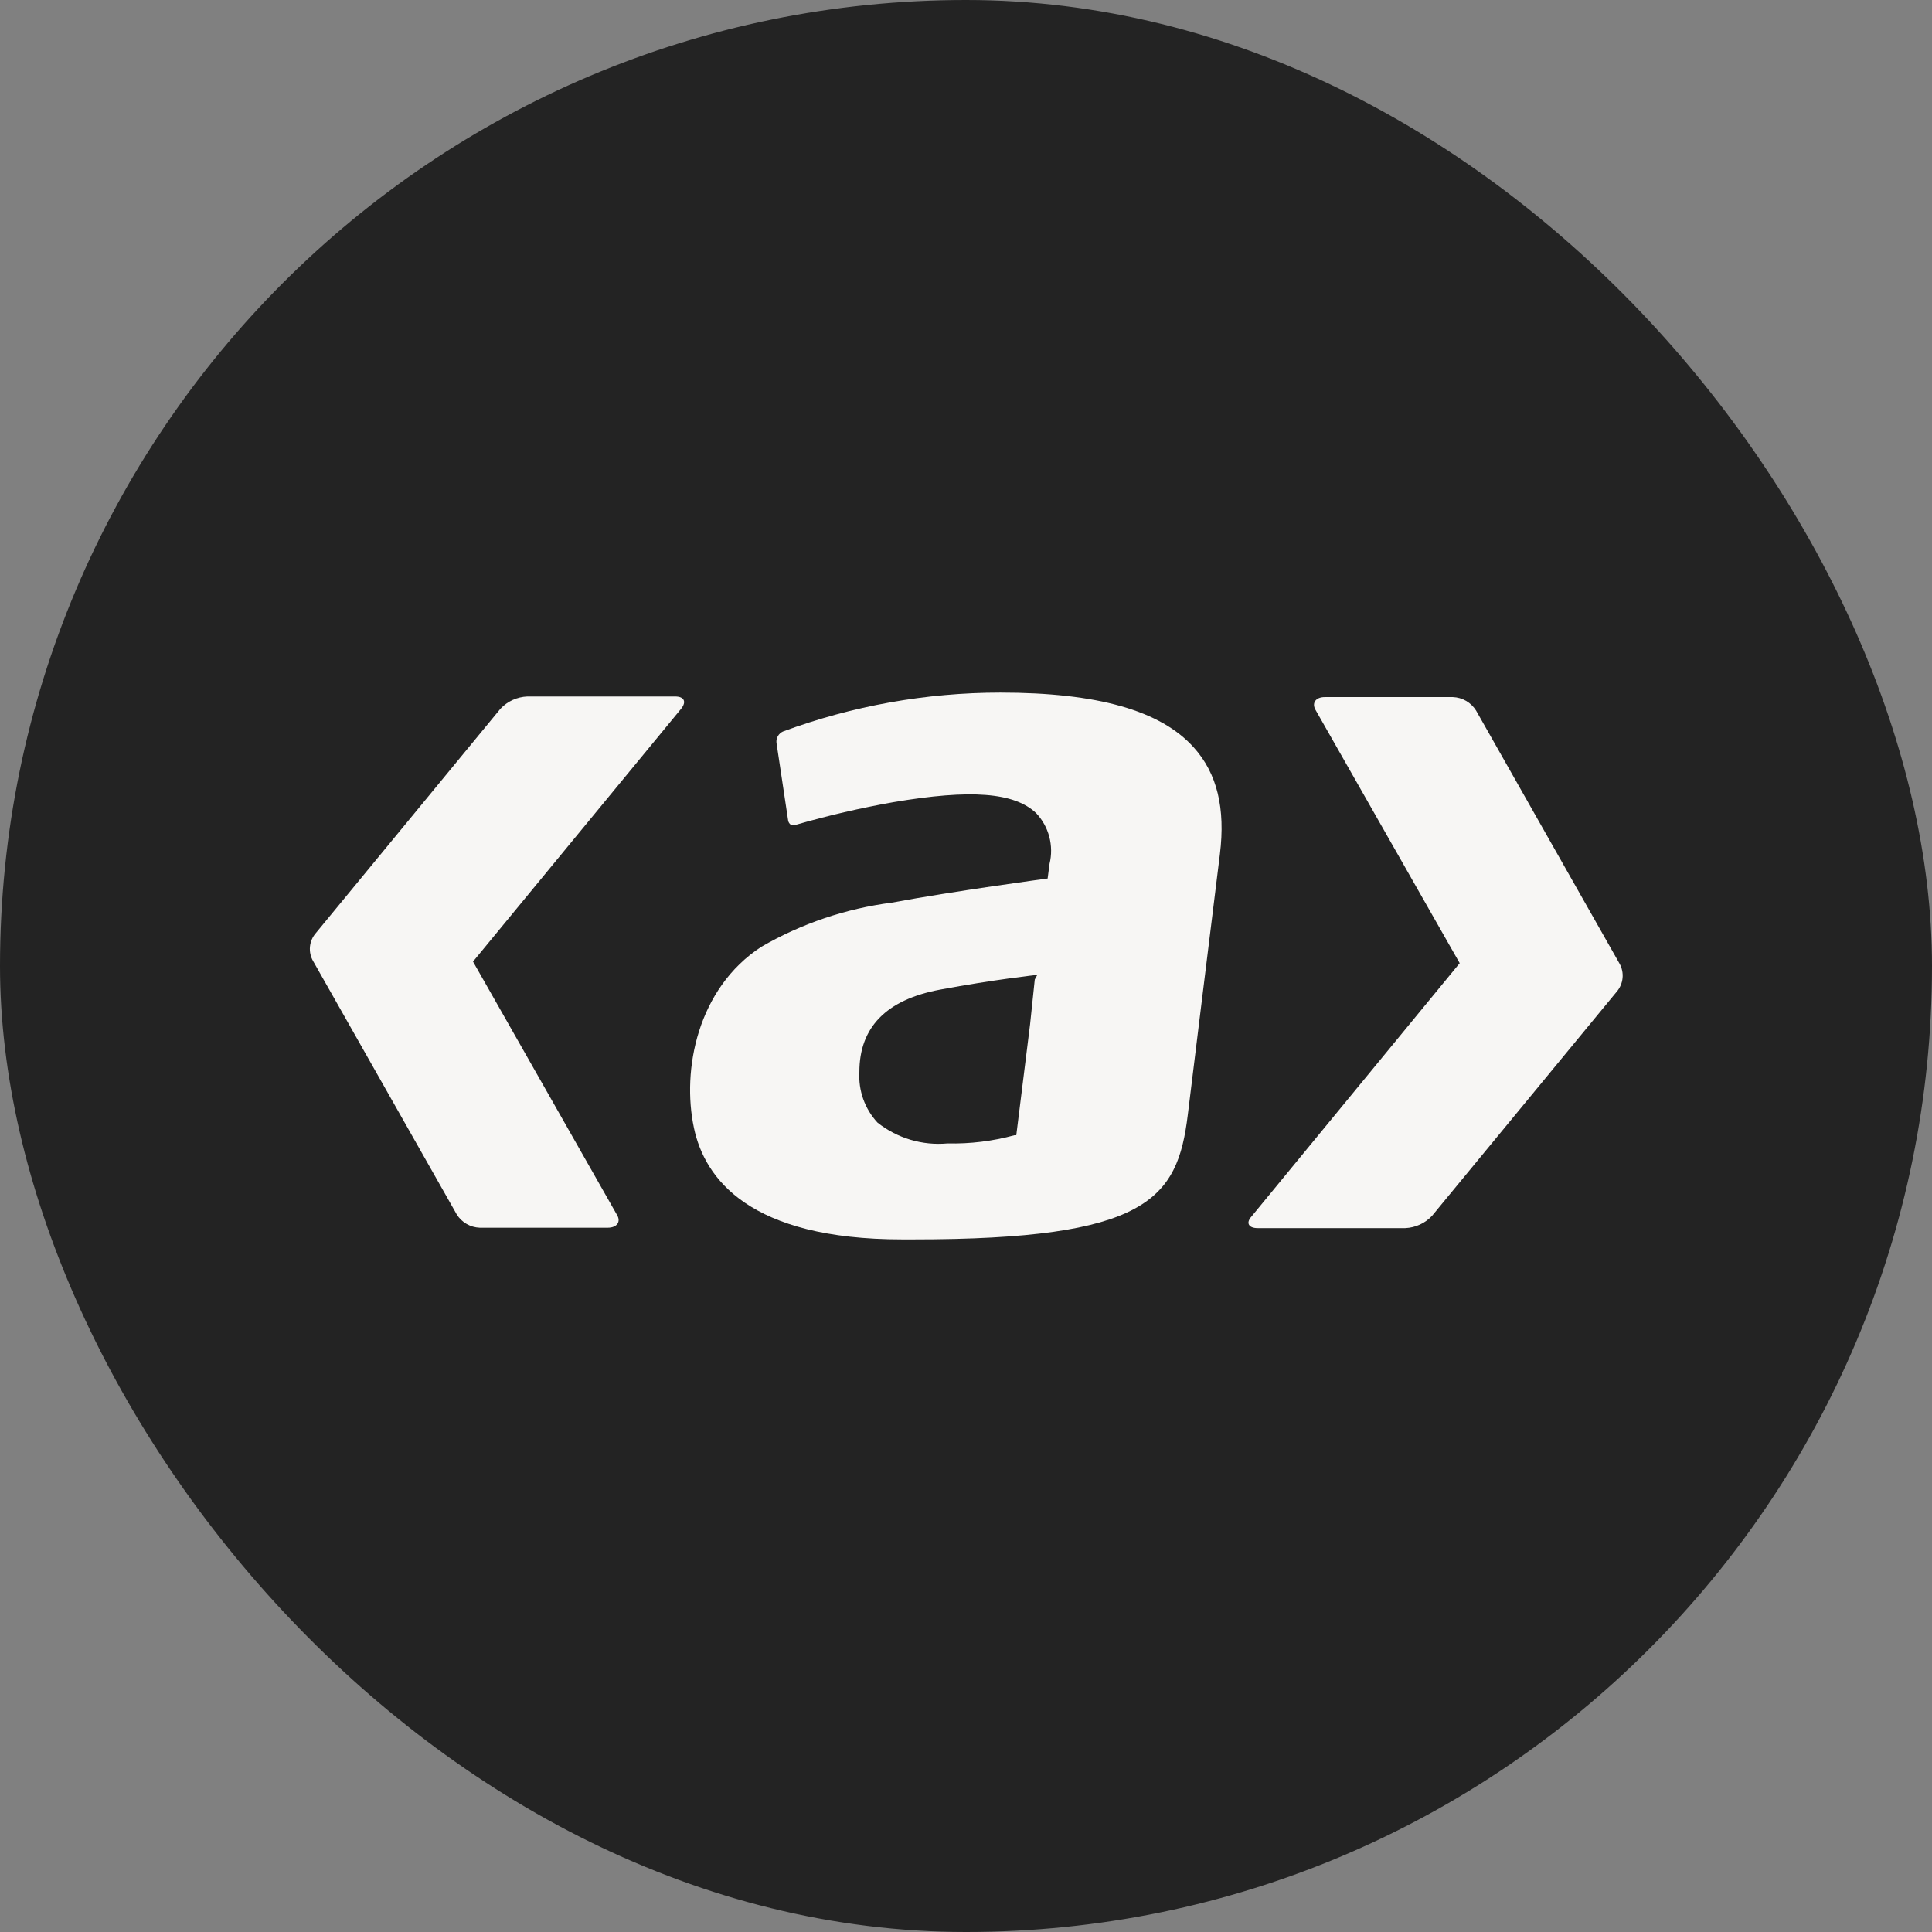
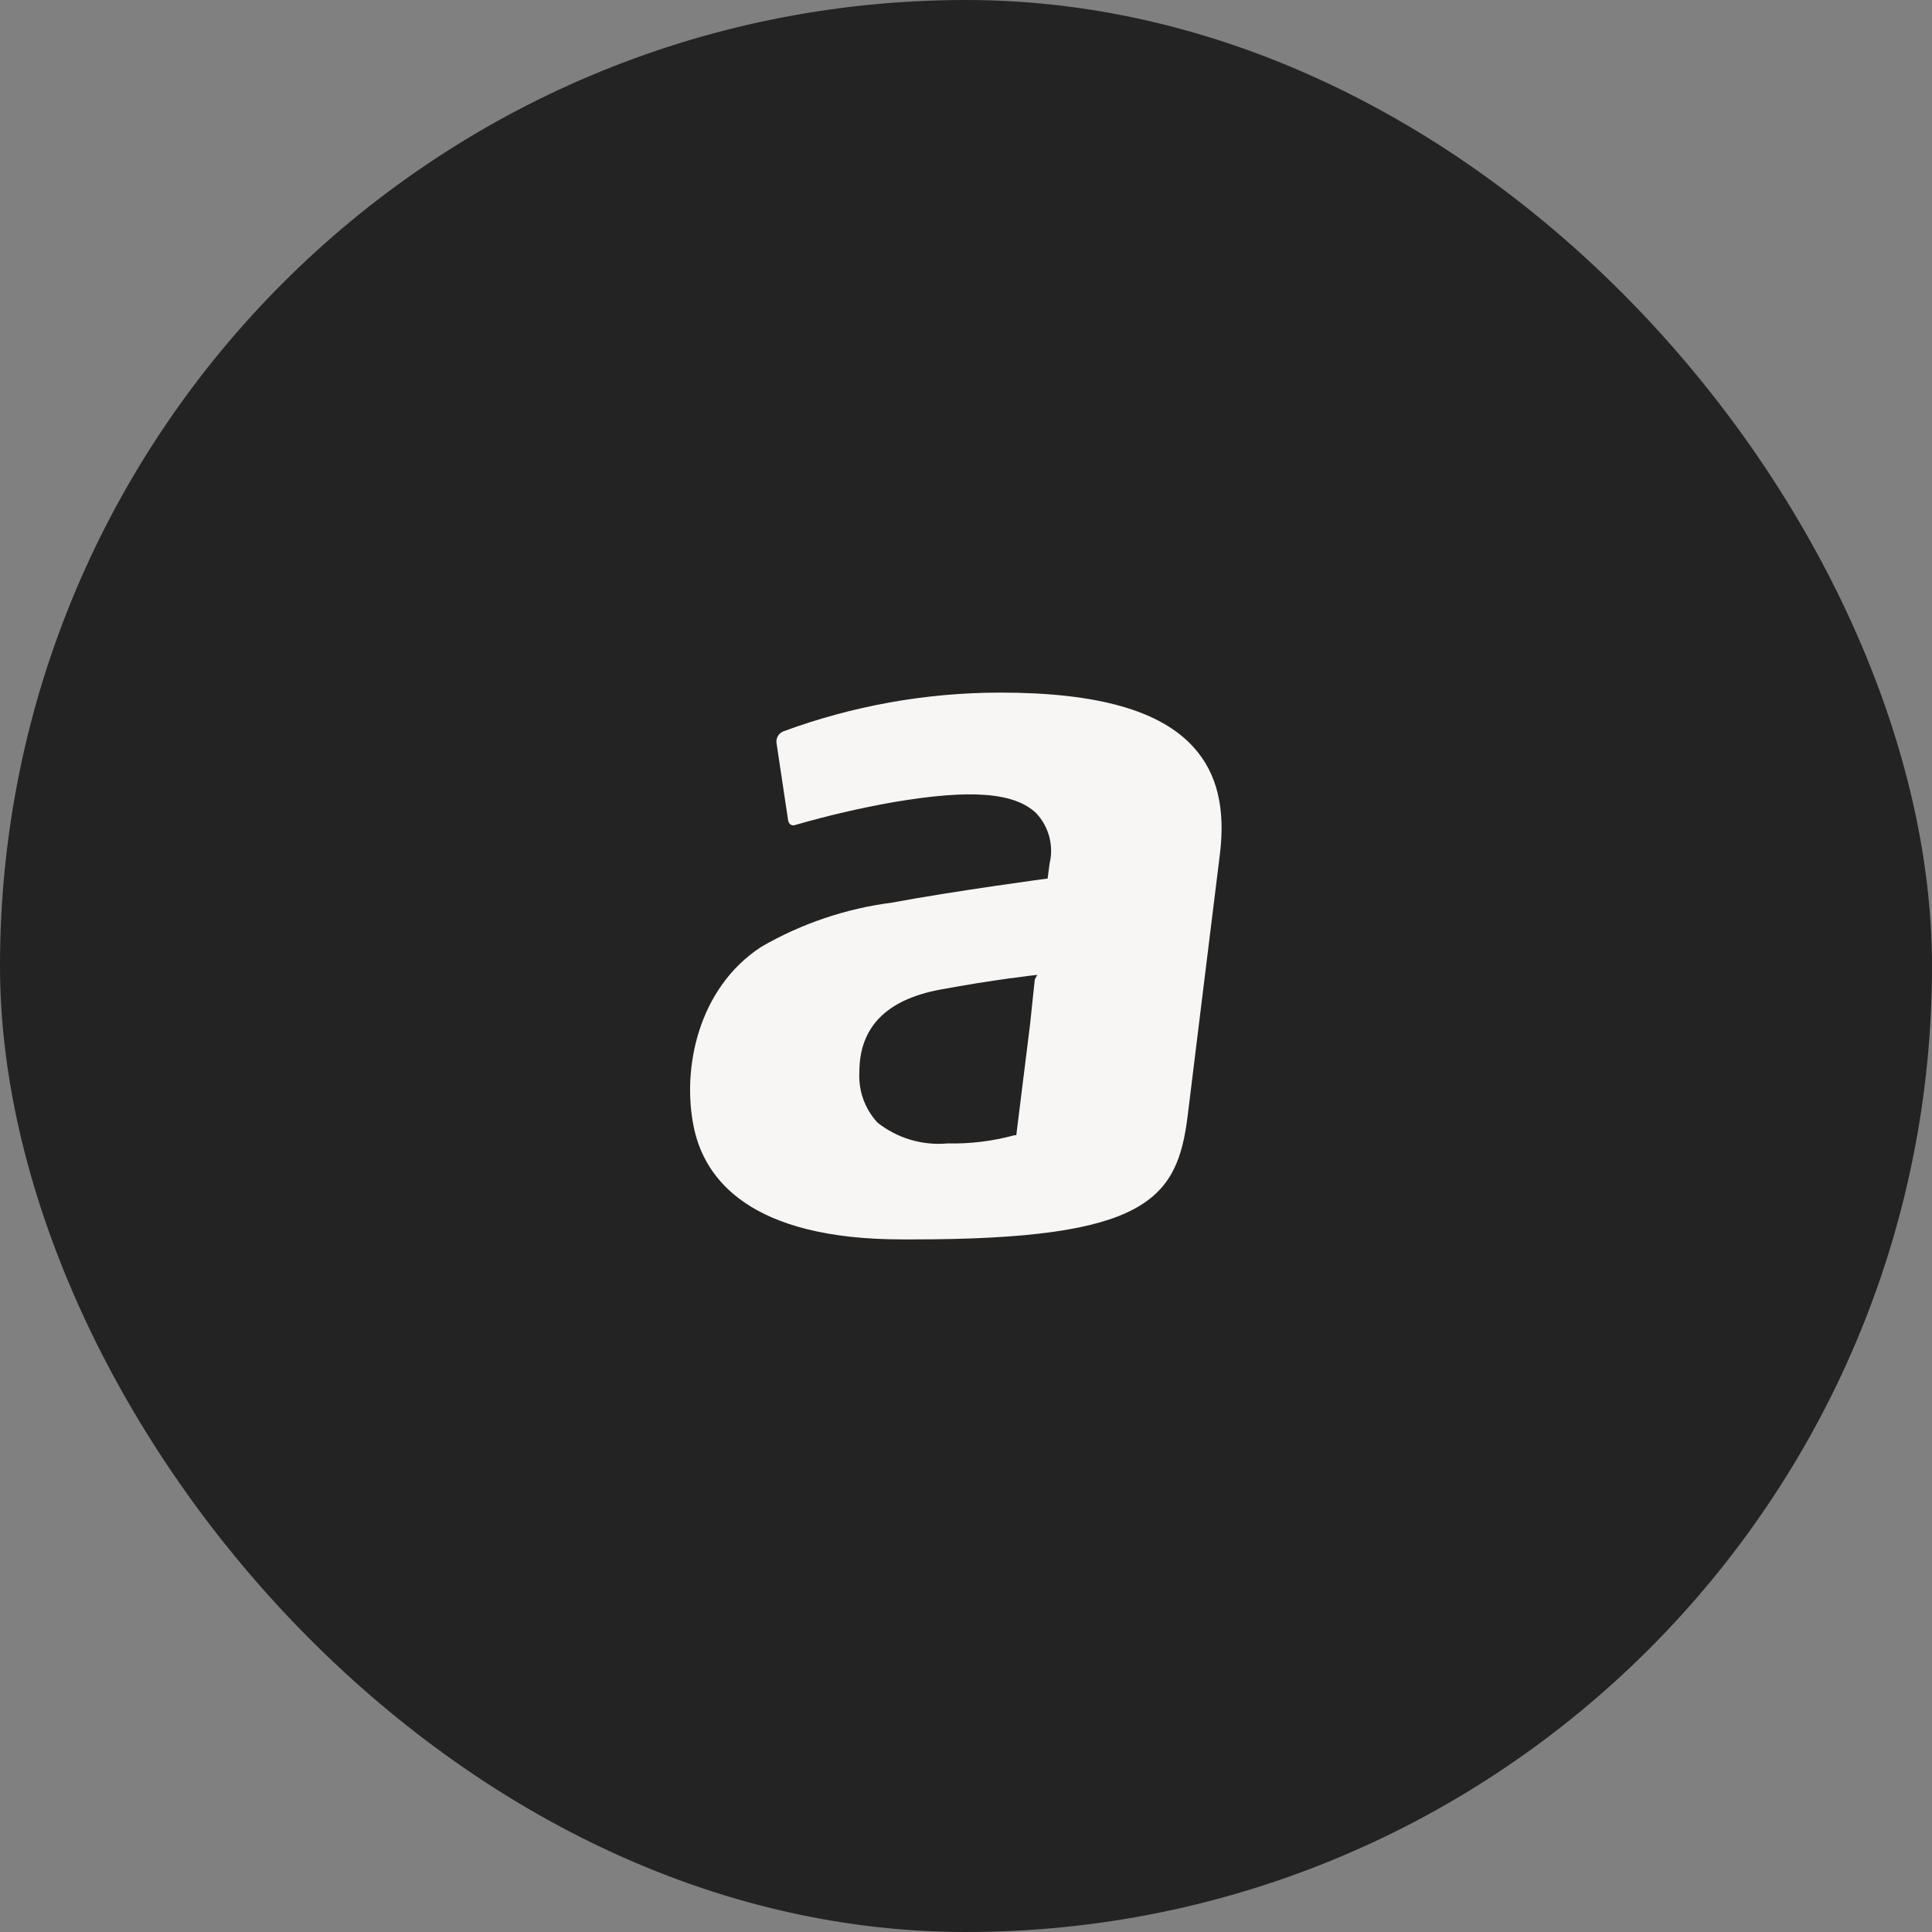
<svg xmlns="http://www.w3.org/2000/svg" width="84" height="84" viewBox="0 0 84 84" fill="none">
  <rect x="0" y="0" width="84" height="84" fill="#808080" stroke="none" />
  <rect width="84" height="84" rx="42" fill="#232323" />
  <path d="M43.492 30.113C40.266 30.114 37.065 30.687 34.038 31.806C33.948 31.848 33.872 31.916 33.822 32.003C33.772 32.089 33.75 32.189 33.759 32.288L34.267 35.674C34.273 35.711 34.287 35.747 34.308 35.779C34.328 35.811 34.354 35.838 34.385 35.86C34.42 35.876 34.457 35.885 34.495 35.885C34.533 35.885 34.571 35.876 34.605 35.86C35.998 35.459 37.41 35.131 38.837 34.878C42.222 34.303 44.101 34.455 45.049 35.352C45.322 35.641 45.519 35.994 45.62 36.378C45.722 36.763 45.727 37.166 45.633 37.553L45.549 38.196C45.549 38.196 41.444 38.746 38.778 39.245C36.776 39.503 34.846 40.156 33.099 41.166C30.323 42.978 29.637 46.515 30.171 49.037C30.636 51.246 32.583 53.887 39.227 53.887H39.709C49.865 53.887 51.194 52.152 51.642 48.479L52.243 43.587L53.039 37.138C53.284 35.149 52.92 33.626 51.905 32.5C50.466 30.892 47.715 30.113 43.492 30.113ZM44.99 42.588C44.99 42.588 44.787 44.501 44.787 44.526L44.186 49.359H44.101C43.156 49.617 42.178 49.737 41.198 49.714V49.714C40.104 49.815 39.013 49.49 38.152 48.809C37.879 48.514 37.669 48.167 37.533 47.789C37.398 47.411 37.341 47.009 37.364 46.608C37.364 44.679 38.516 43.468 40.868 43.028C43.221 42.588 45.1 42.385 45.1 42.385L44.99 42.588Z" fill="#F7F6F4" />
-   <path d="M29.351 30.282H22.927C22.483 30.3 22.063 30.491 21.759 30.815L13.736 40.565C13.589 40.731 13.499 40.939 13.477 41.16C13.456 41.38 13.505 41.602 13.617 41.792L19.855 52.795C19.961 52.968 20.109 53.112 20.285 53.214C20.461 53.316 20.659 53.372 20.862 53.379H26.422C26.82 53.379 27.015 53.125 26.82 52.812L20.566 41.809L29.622 30.807C29.859 30.502 29.74 30.282 29.351 30.282Z" fill="#F7F6F4" />
-   <path d="M70.413 41.894L64.176 30.892C64.068 30.72 63.92 30.576 63.745 30.474C63.569 30.373 63.371 30.315 63.168 30.308H57.599C57.21 30.308 57.016 30.561 57.202 30.875L63.465 41.877L54.409 52.896C54.163 53.167 54.282 53.396 54.68 53.396H61.103C61.545 53.376 61.961 53.185 62.263 52.862L70.295 43.113C70.437 42.946 70.525 42.74 70.546 42.522C70.567 42.304 70.521 42.085 70.413 41.894V41.894Z" fill="#F7F6F4" />
</svg>